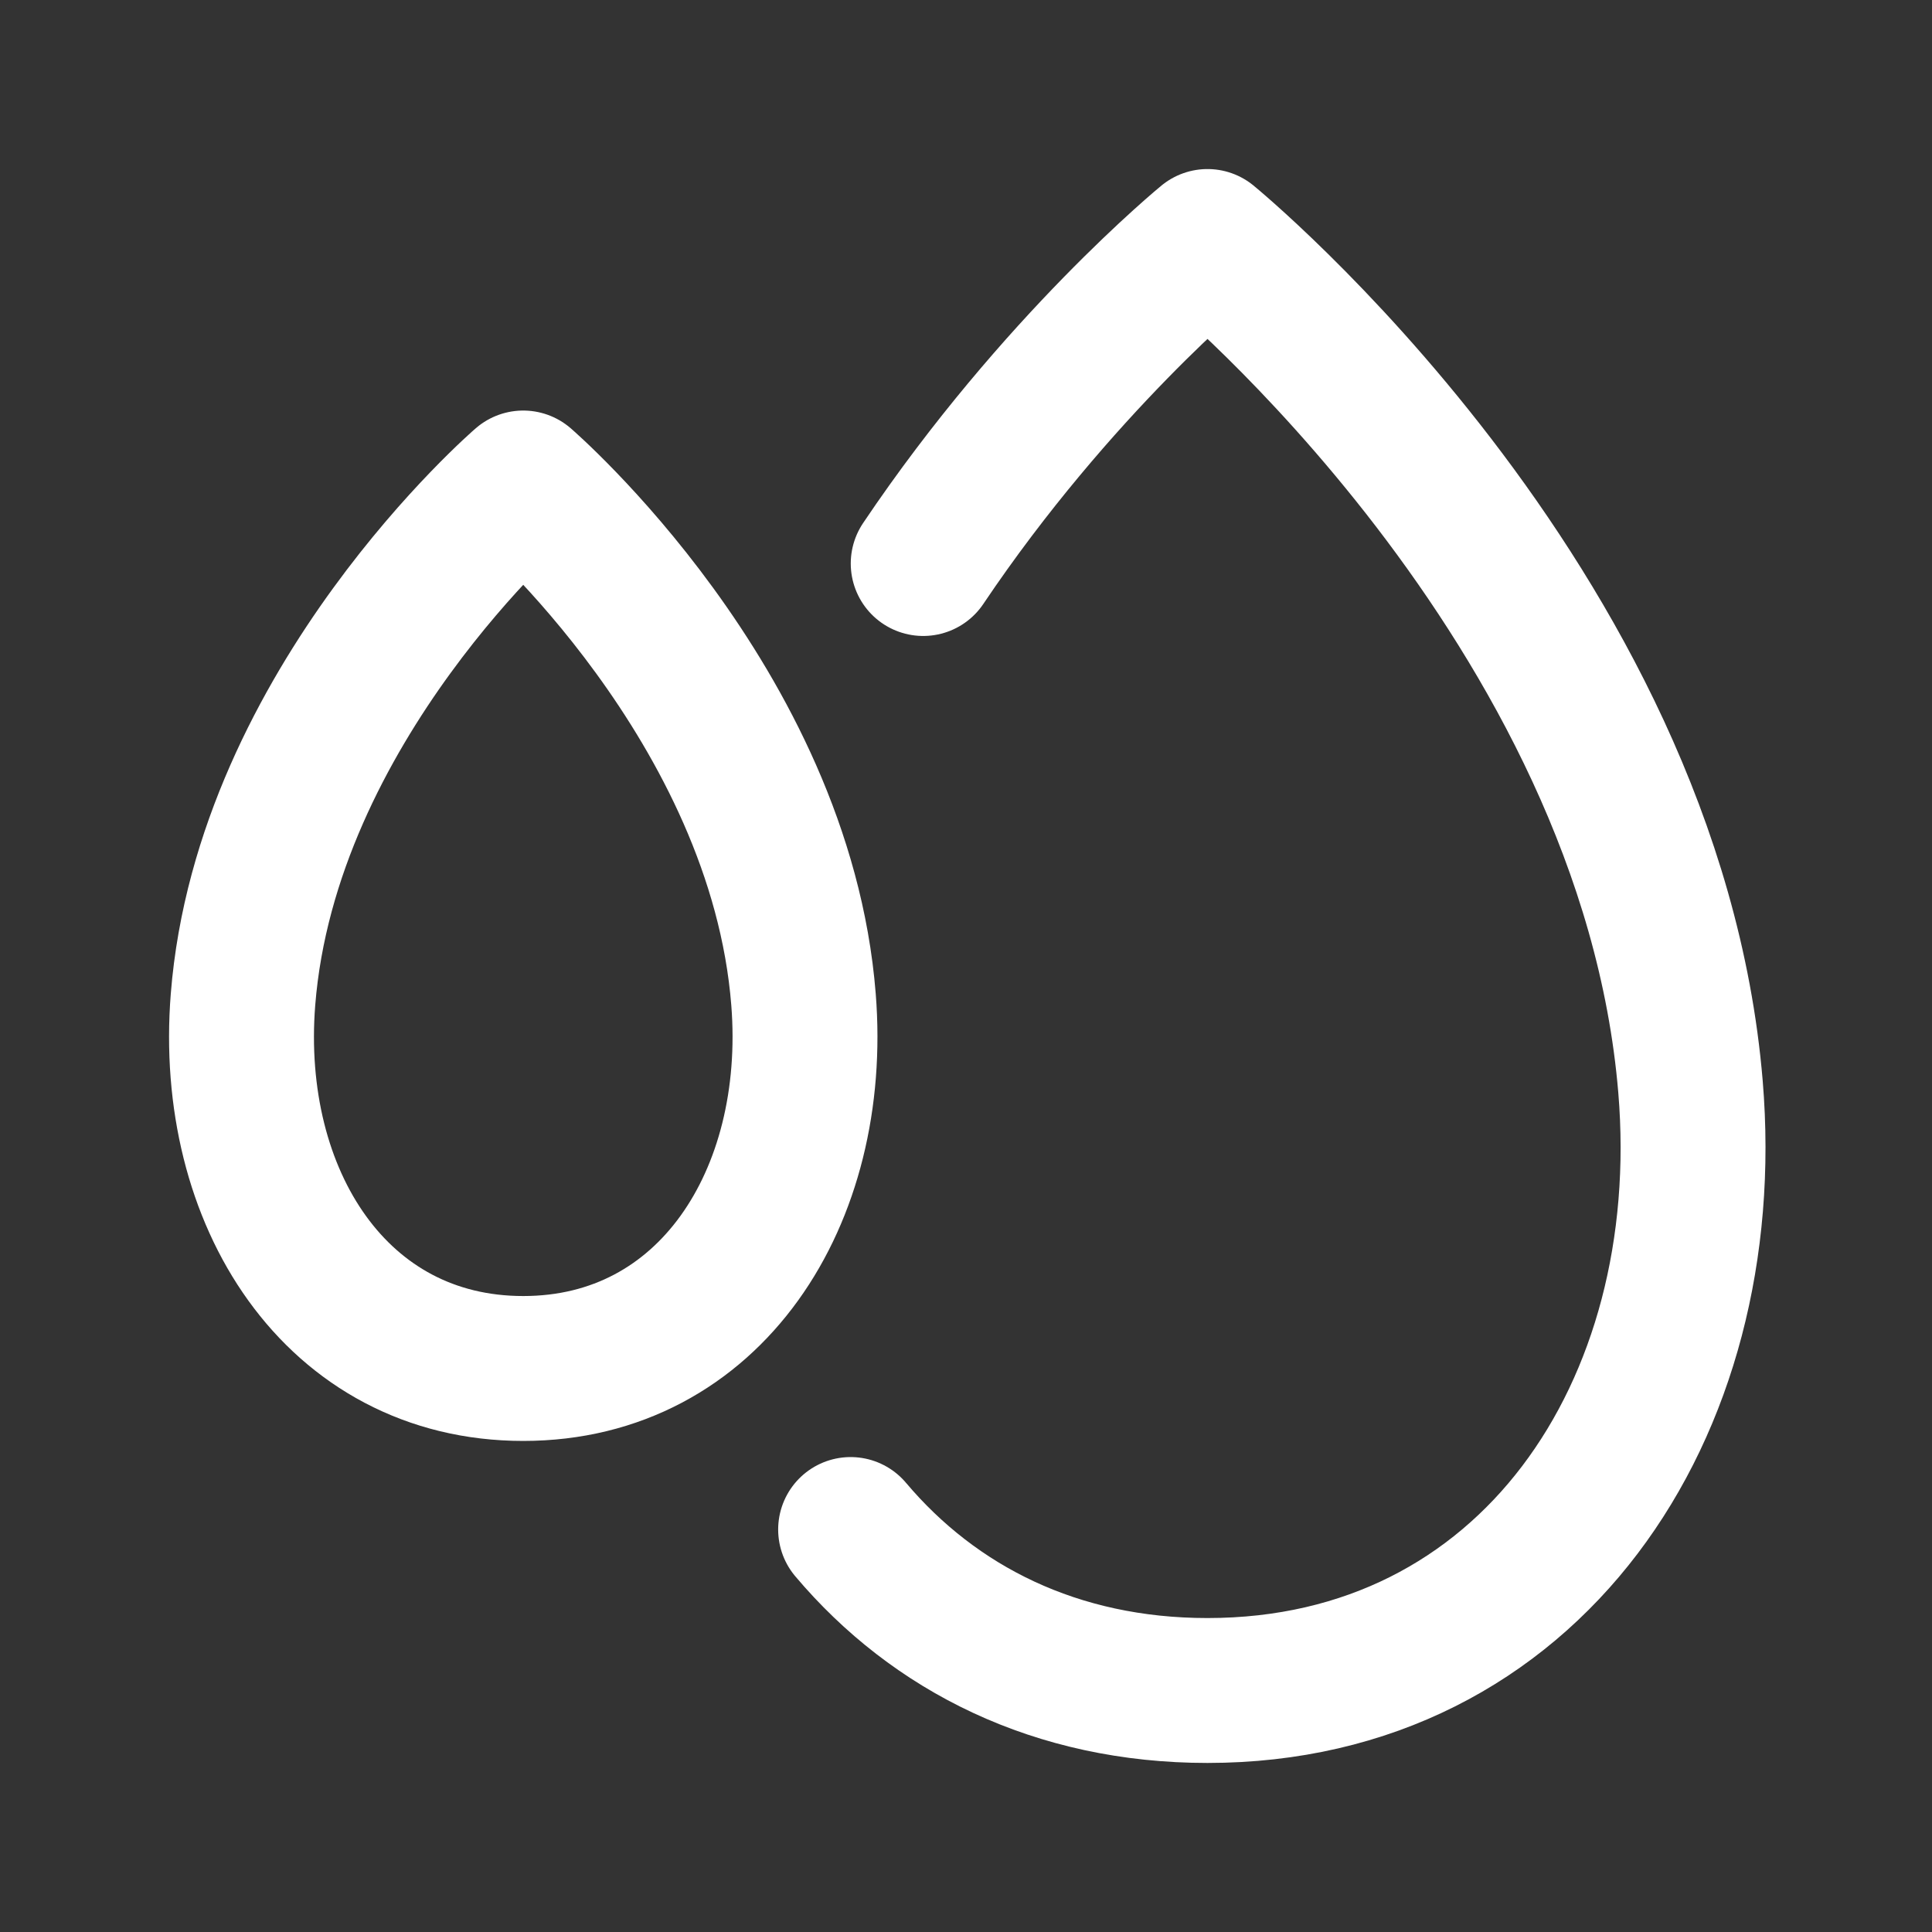
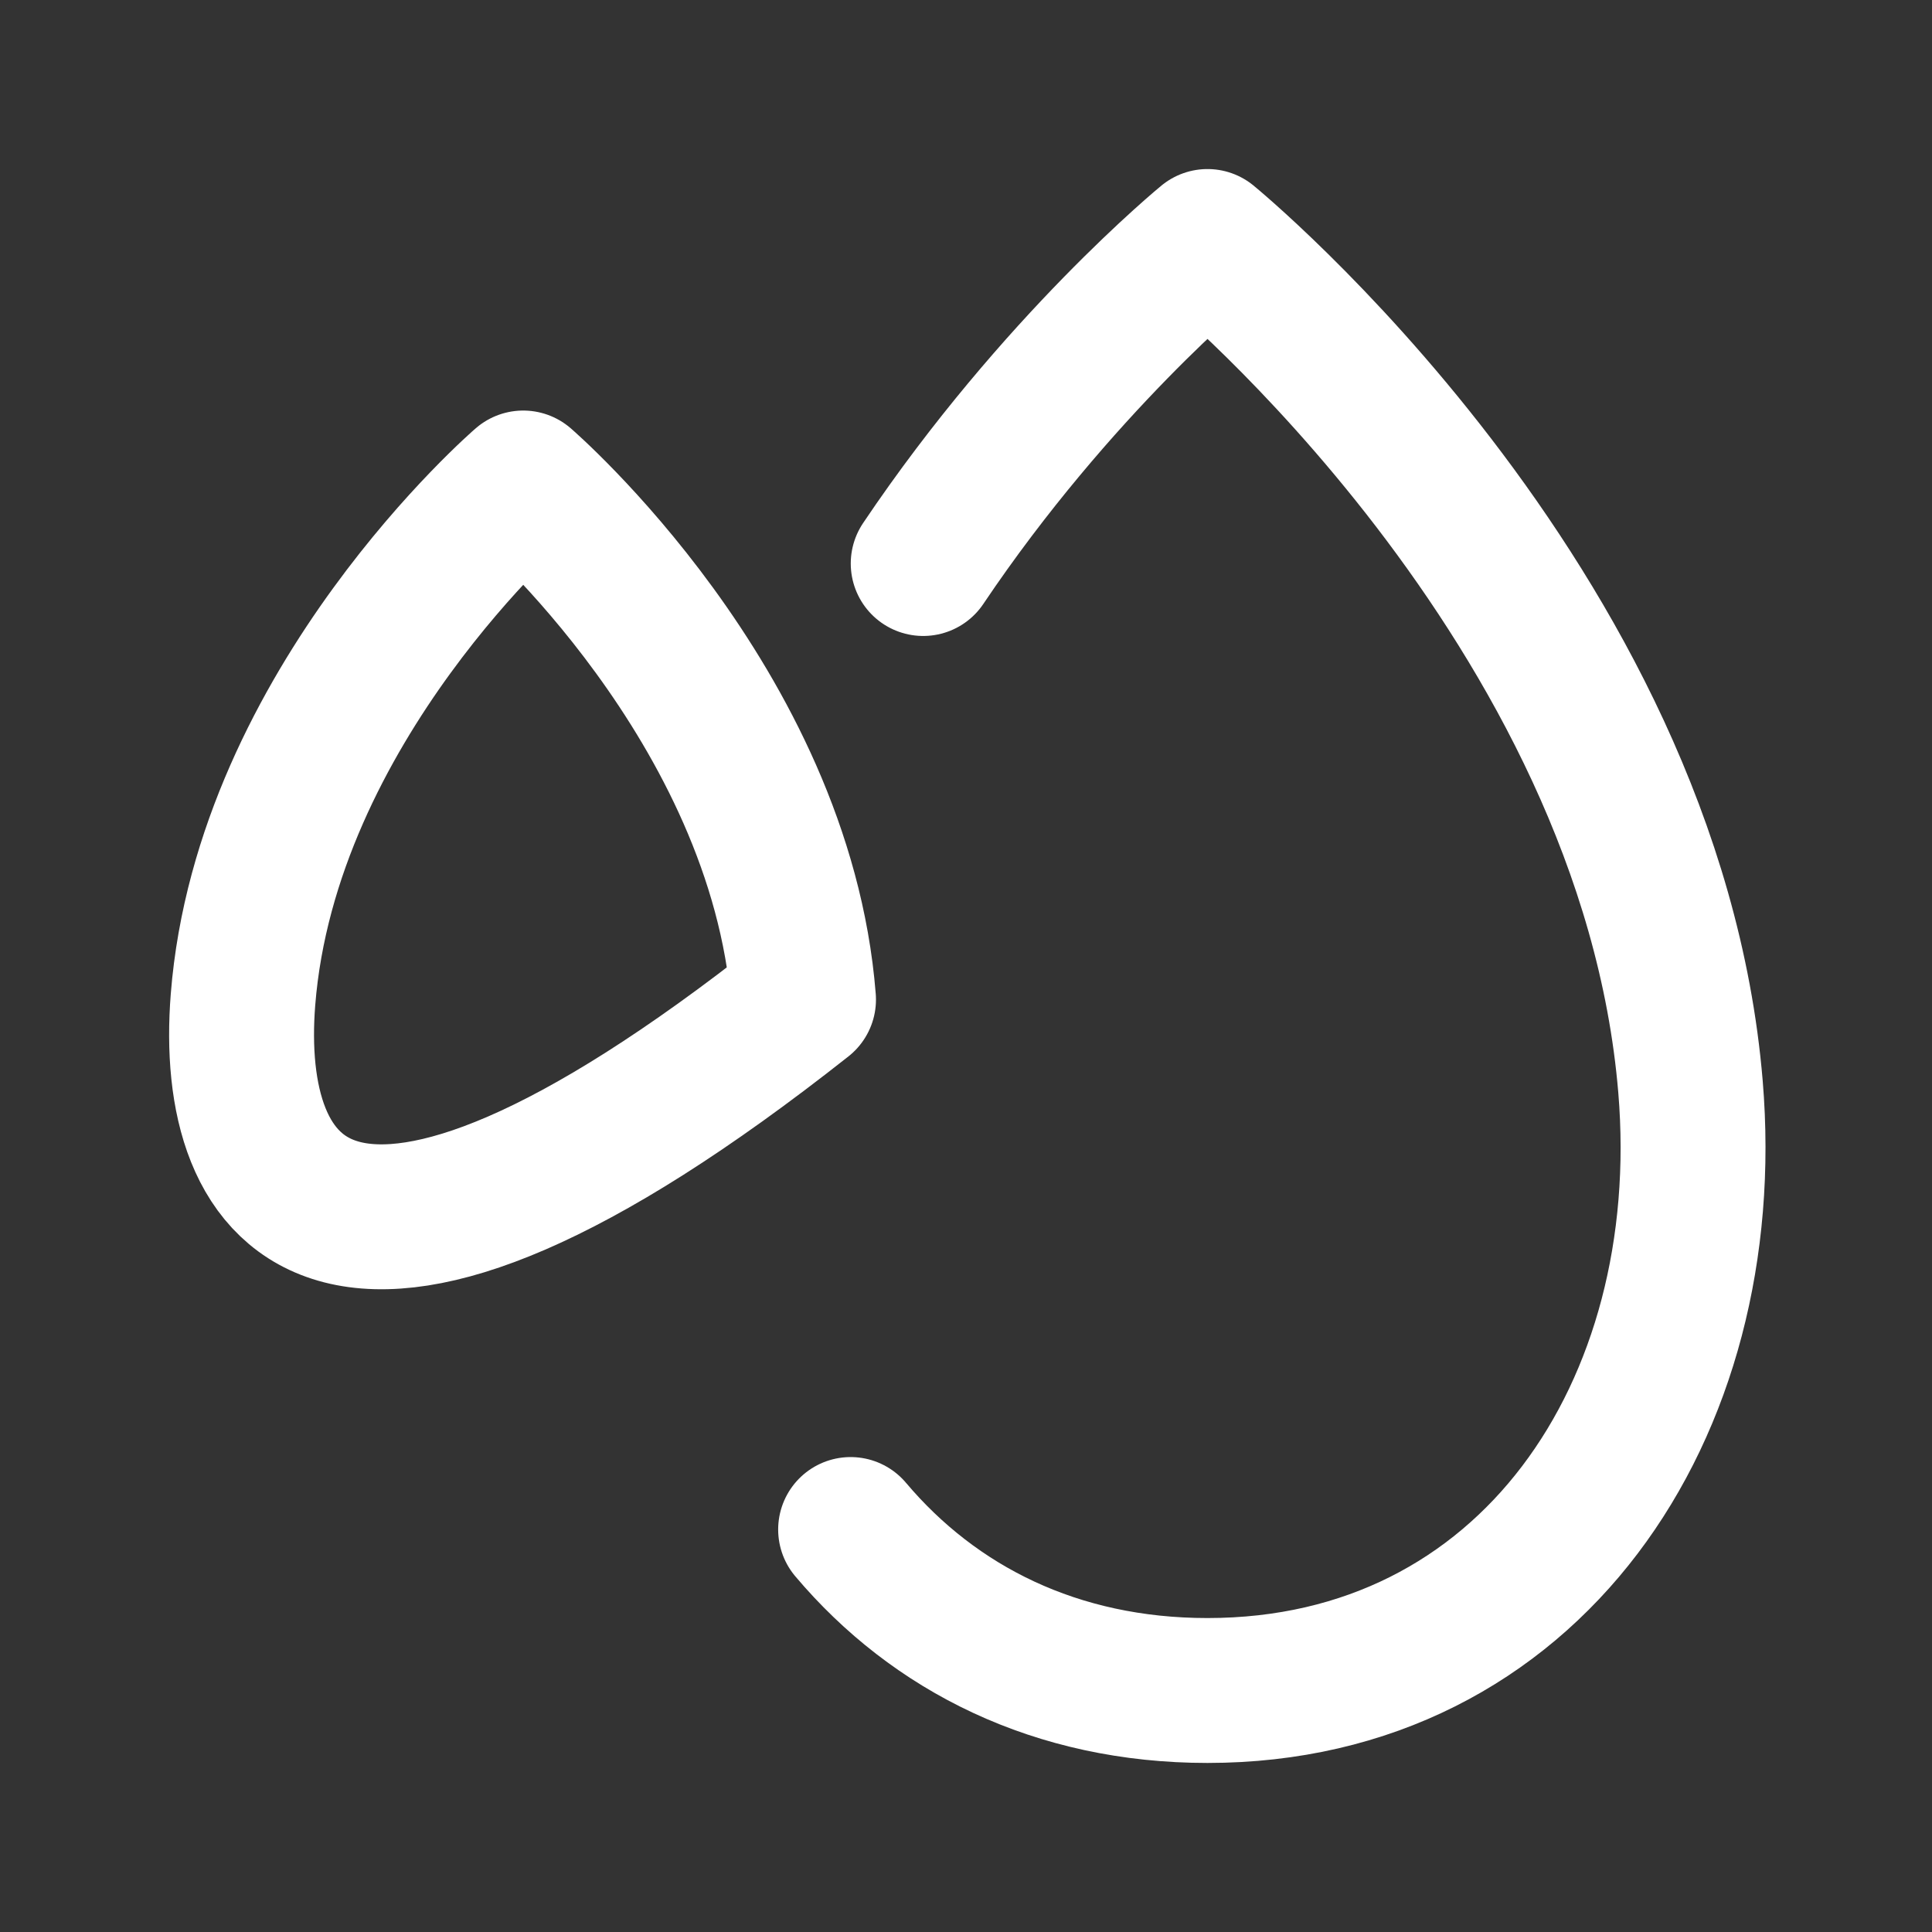
<svg xmlns="http://www.w3.org/2000/svg" width="40" height="40" viewBox="0 0 40 40" fill="none">
  <rect x="0" y="0" width="40" height="40" fill="#333333" stroke="none" />
-   <path d="M19.114 11.667C21.879 7.553 25 5 25 5C25 5 34.167 12.5 35 22.5C35.558 29.195 31.667 35 25 35C21.866 35 19.344 33.72 17.611 31.667M5.031 20.695C5.514 14.583 10.833 10 10.833 10C10.833 10 16.152 14.583 16.636 20.695C16.96 24.786 14.702 28.333 10.833 28.333C6.965 28.333 4.706 24.796 5.031 20.695Z" stroke="white" stroke-width="3" stroke-linecap="round" stroke-linejoin="round" />
+   <path d="M19.114 11.667C21.879 7.553 25 5 25 5C25 5 34.167 12.5 35 22.5C35.558 29.195 31.667 35 25 35C21.866 35 19.344 33.72 17.611 31.667M5.031 20.695C5.514 14.583 10.833 10 10.833 10C10.833 10 16.152 14.583 16.636 20.695C6.965 28.333 4.706 24.796 5.031 20.695Z" stroke="white" stroke-width="3" stroke-linecap="round" stroke-linejoin="round" />
</svg>